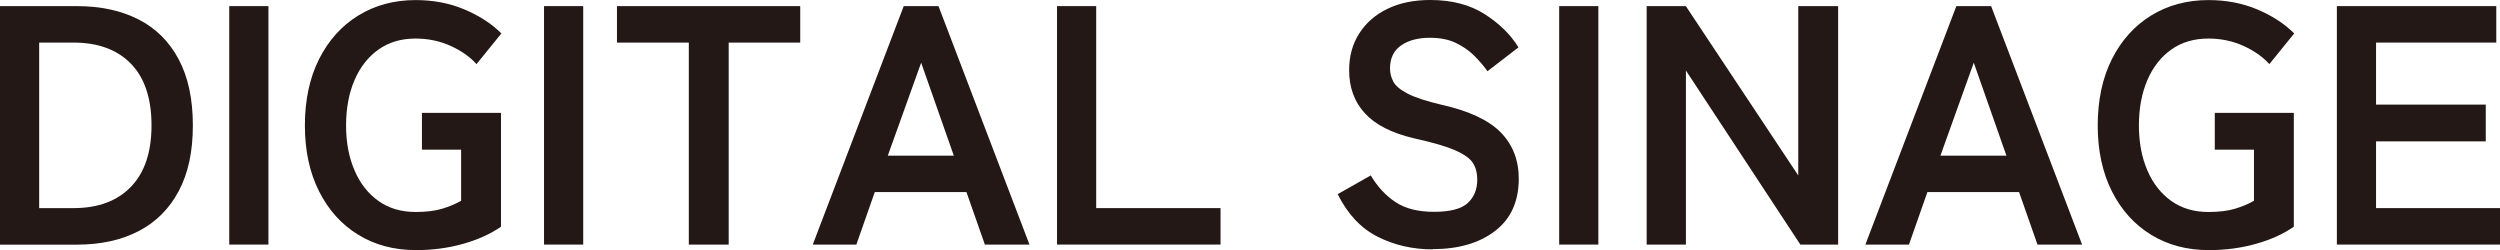
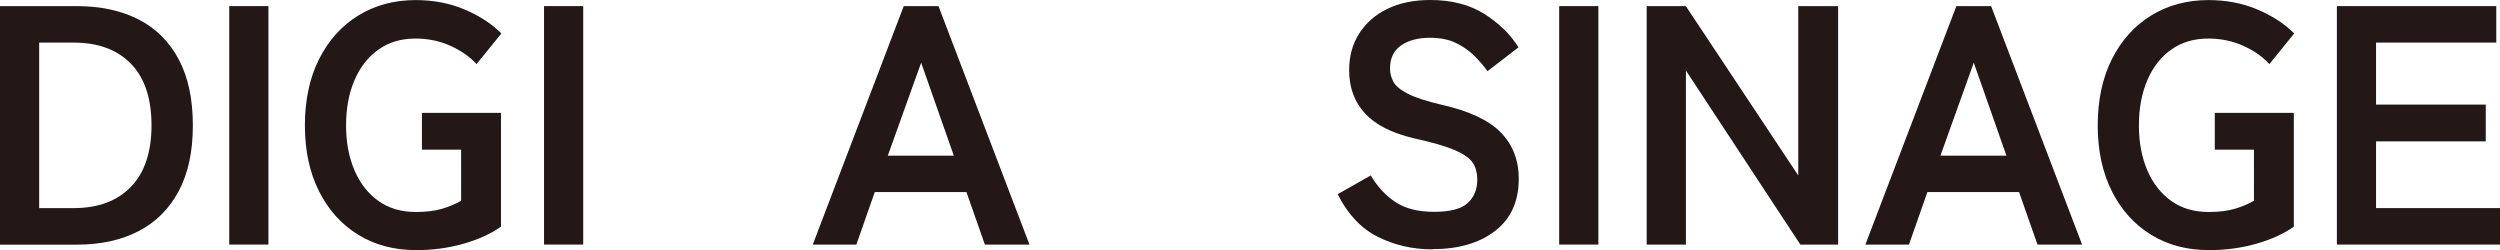
<svg xmlns="http://www.w3.org/2000/svg" id="_レイヤー_2" viewBox="0 0 322.91 32.3">
  <defs>
    <style>.cls-1{fill:#231815;stroke-width:0px;}</style>
  </defs>
  <g id="_レイヤー_1-2">
    <path class="cls-1" d="M0,31.59V.79h9.9c3.08,0,5.74.57,7.99,1.72,2.24,1.14,3.97,2.86,5.19,5.15,1.22,2.29,1.83,5.13,1.83,8.54s-.61,6.2-1.83,8.49c-1.22,2.29-2.95,4.01-5.19,5.17-2.24,1.16-4.91,1.74-7.99,1.74H0ZM5.06,26.88h4.44c3.17,0,5.64-.92,7.41-2.75,1.77-1.83,2.66-4.48,2.66-7.94s-.89-6.15-2.66-7.96c-1.77-1.82-4.25-2.73-7.41-2.73h-4.44v21.38Z" />
    <path class="cls-1" d="M29.61,31.59V.79h5.06v30.8h-5.06Z" />
-     <path class="cls-1" d="M53.68,32.3c-2.79,0-5.26-.66-7.41-1.98-2.16-1.32-3.84-3.19-5.06-5.61-1.22-2.42-1.83-5.26-1.83-8.51s.61-6.14,1.83-8.56c1.22-2.42,2.9-4.3,5.06-5.63,2.16-1.33,4.63-2,7.41-2,2.29,0,4.39.4,6.31,1.21,1.92.81,3.51,1.84,4.77,3.1l-3.21,3.96c-.88-.97-2.02-1.76-3.41-2.38-1.39-.62-2.88-.92-4.47-.92-1.85,0-3.44.47-4.77,1.41-1.33.94-2.37,2.25-3.1,3.94-.73,1.69-1.1,3.65-1.1,5.87s.37,4.14,1.1,5.83c.73,1.69,1.77,3,3.1,3.94,1.33.94,2.93,1.41,4.77,1.41,1.38,0,2.53-.14,3.45-.42.92-.28,1.74-.62,2.44-1.03v-6.6h-5.06v-4.75h10.21v14.7c-1.35.94-2.99,1.68-4.91,2.22-1.92.54-3.97.81-6.14.81Z" />
+     <path class="cls-1" d="M53.68,32.3c-2.79,0-5.26-.66-7.41-1.98-2.16-1.32-3.84-3.19-5.06-5.61-1.22-2.42-1.83-5.26-1.83-8.51s.61-6.14,1.83-8.56c1.22-2.42,2.9-4.3,5.06-5.63,2.16-1.33,4.63-2,7.41-2,2.29,0,4.39.4,6.31,1.21,1.92.81,3.51,1.84,4.77,3.1l-3.21,3.96c-.88-.97-2.02-1.76-3.41-2.38-1.39-.62-2.88-.92-4.47-.92-1.85,0-3.44.47-4.77,1.41-1.33.94-2.37,2.25-3.1,3.94-.73,1.69-1.1,3.65-1.1,5.87s.37,4.14,1.1,5.83c.73,1.69,1.77,3,3.1,3.94,1.33.94,2.93,1.41,4.77,1.41,1.38,0,2.53-.14,3.45-.42.92-.28,1.74-.62,2.44-1.03v-6.6h-5.06v-4.75h10.21v14.7c-1.35.94-2.99,1.68-4.91,2.22-1.92.54-3.97.81-6.14.81" />
    <path class="cls-1" d="M70.27,31.59V.79h5.06v30.8h-5.06Z" />
-     <path class="cls-1" d="M88.97,31.59V5.5h-9.28V.79h23.67v4.71h-9.24v26.09h-5.15Z" />
    <path class="cls-1" d="M104.98,31.59L116.73.79h4.49l11.75,30.8h-5.76l-2.38-6.78h-11.84l-2.38,6.78h-5.63ZM114.66,20.11h8.54l-4.22-12.01-4.31,12.01Z" />
-     <path class="cls-1" d="M136.53,31.59V.79h5.06v26.09h16.06v4.71h-21.12Z" />
    <path class="cls-1" d="M185.06,32.21c-2.58,0-4.95-.54-7.11-1.63-2.16-1.08-3.88-2.92-5.17-5.5l4.27-2.42c.88,1.47,1.95,2.62,3.21,3.45,1.26.84,2.92,1.25,4.97,1.25s3.5-.37,4.33-1.12,1.25-1.77,1.25-3.06c0-.82-.18-1.52-.55-2.11-.37-.59-1.13-1.14-2.29-1.65-1.16-.51-2.94-1.03-5.35-1.56-2.85-.67-4.95-1.74-6.31-3.21-1.36-1.47-2.05-3.33-2.05-5.59,0-1.79.43-3.37,1.3-4.73.86-1.36,2.08-2.43,3.65-3.19,1.57-.76,3.41-1.14,5.52-1.14,2.79,0,5.13.61,7.04,1.83,1.91,1.22,3.36,2.65,4.36,4.29l-4,3.08c-.5-.7-1.08-1.39-1.76-2.05-.67-.66-1.47-1.2-2.38-1.63s-2.01-.64-3.3-.64c-1.53,0-2.77.33-3.72.99-.95.66-1.43,1.65-1.43,2.97,0,.59.14,1.15.42,1.69.28.54.89,1.06,1.85,1.56.95.5,2.43.98,4.42,1.45,3.52.79,6.06,1.98,7.61,3.56s2.33,3.58,2.33,5.98c0,2.93-1.02,5.19-3.06,6.75-2.04,1.57-4.73,2.35-8.07,2.35Z" />
    <path class="cls-1" d="M201.39,31.59V.79h5.06v30.8h-5.06Z" />
    <path class="cls-1" d="M212.69,31.59V.79h5.06l14.52,21.87V.79h5.15v30.8h-4.88l-14.78-22.48v22.48h-5.06Z" />
    <path class="cls-1" d="M240.94,31.59L252.69.79h4.49l11.75,30.8h-5.76l-2.38-6.78h-11.84l-2.38,6.78h-5.63ZM250.62,20.11h8.54l-4.22-12.01-4.31,12.01Z" />
    <path class="cls-1" d="M285.25,32.3c-2.79,0-5.26-.66-7.41-1.98-2.16-1.32-3.84-3.19-5.06-5.61-1.22-2.42-1.83-5.26-1.83-8.51s.61-6.14,1.83-8.56c1.22-2.42,2.9-4.3,5.06-5.63,2.16-1.33,4.63-2,7.41-2,2.29,0,4.39.4,6.31,1.21,1.92.81,3.51,1.84,4.77,3.1l-3.21,3.96c-.88-.97-2.02-1.76-3.41-2.38-1.39-.62-2.88-.92-4.47-.92-1.85,0-3.44.47-4.77,1.41-1.34.94-2.37,2.25-3.1,3.94-.73,1.69-1.1,3.65-1.1,5.87s.37,4.14,1.1,5.83c.73,1.69,1.77,3,3.1,3.94,1.33.94,2.93,1.41,4.77,1.41,1.38,0,2.53-.14,3.45-.42.92-.28,1.74-.62,2.44-1.03v-6.6h-5.06v-4.75h10.21v14.7c-1.35.94-2.98,1.68-4.91,2.22-1.92.54-3.97.81-6.14.81Z" />
    <path class="cls-1" d="M301.84,31.59V.79h20.59v4.71h-15.53v8.01h14.17v4.75h-14.17v8.62h16.02v4.71h-21.08Z" />
  </g>
</svg>